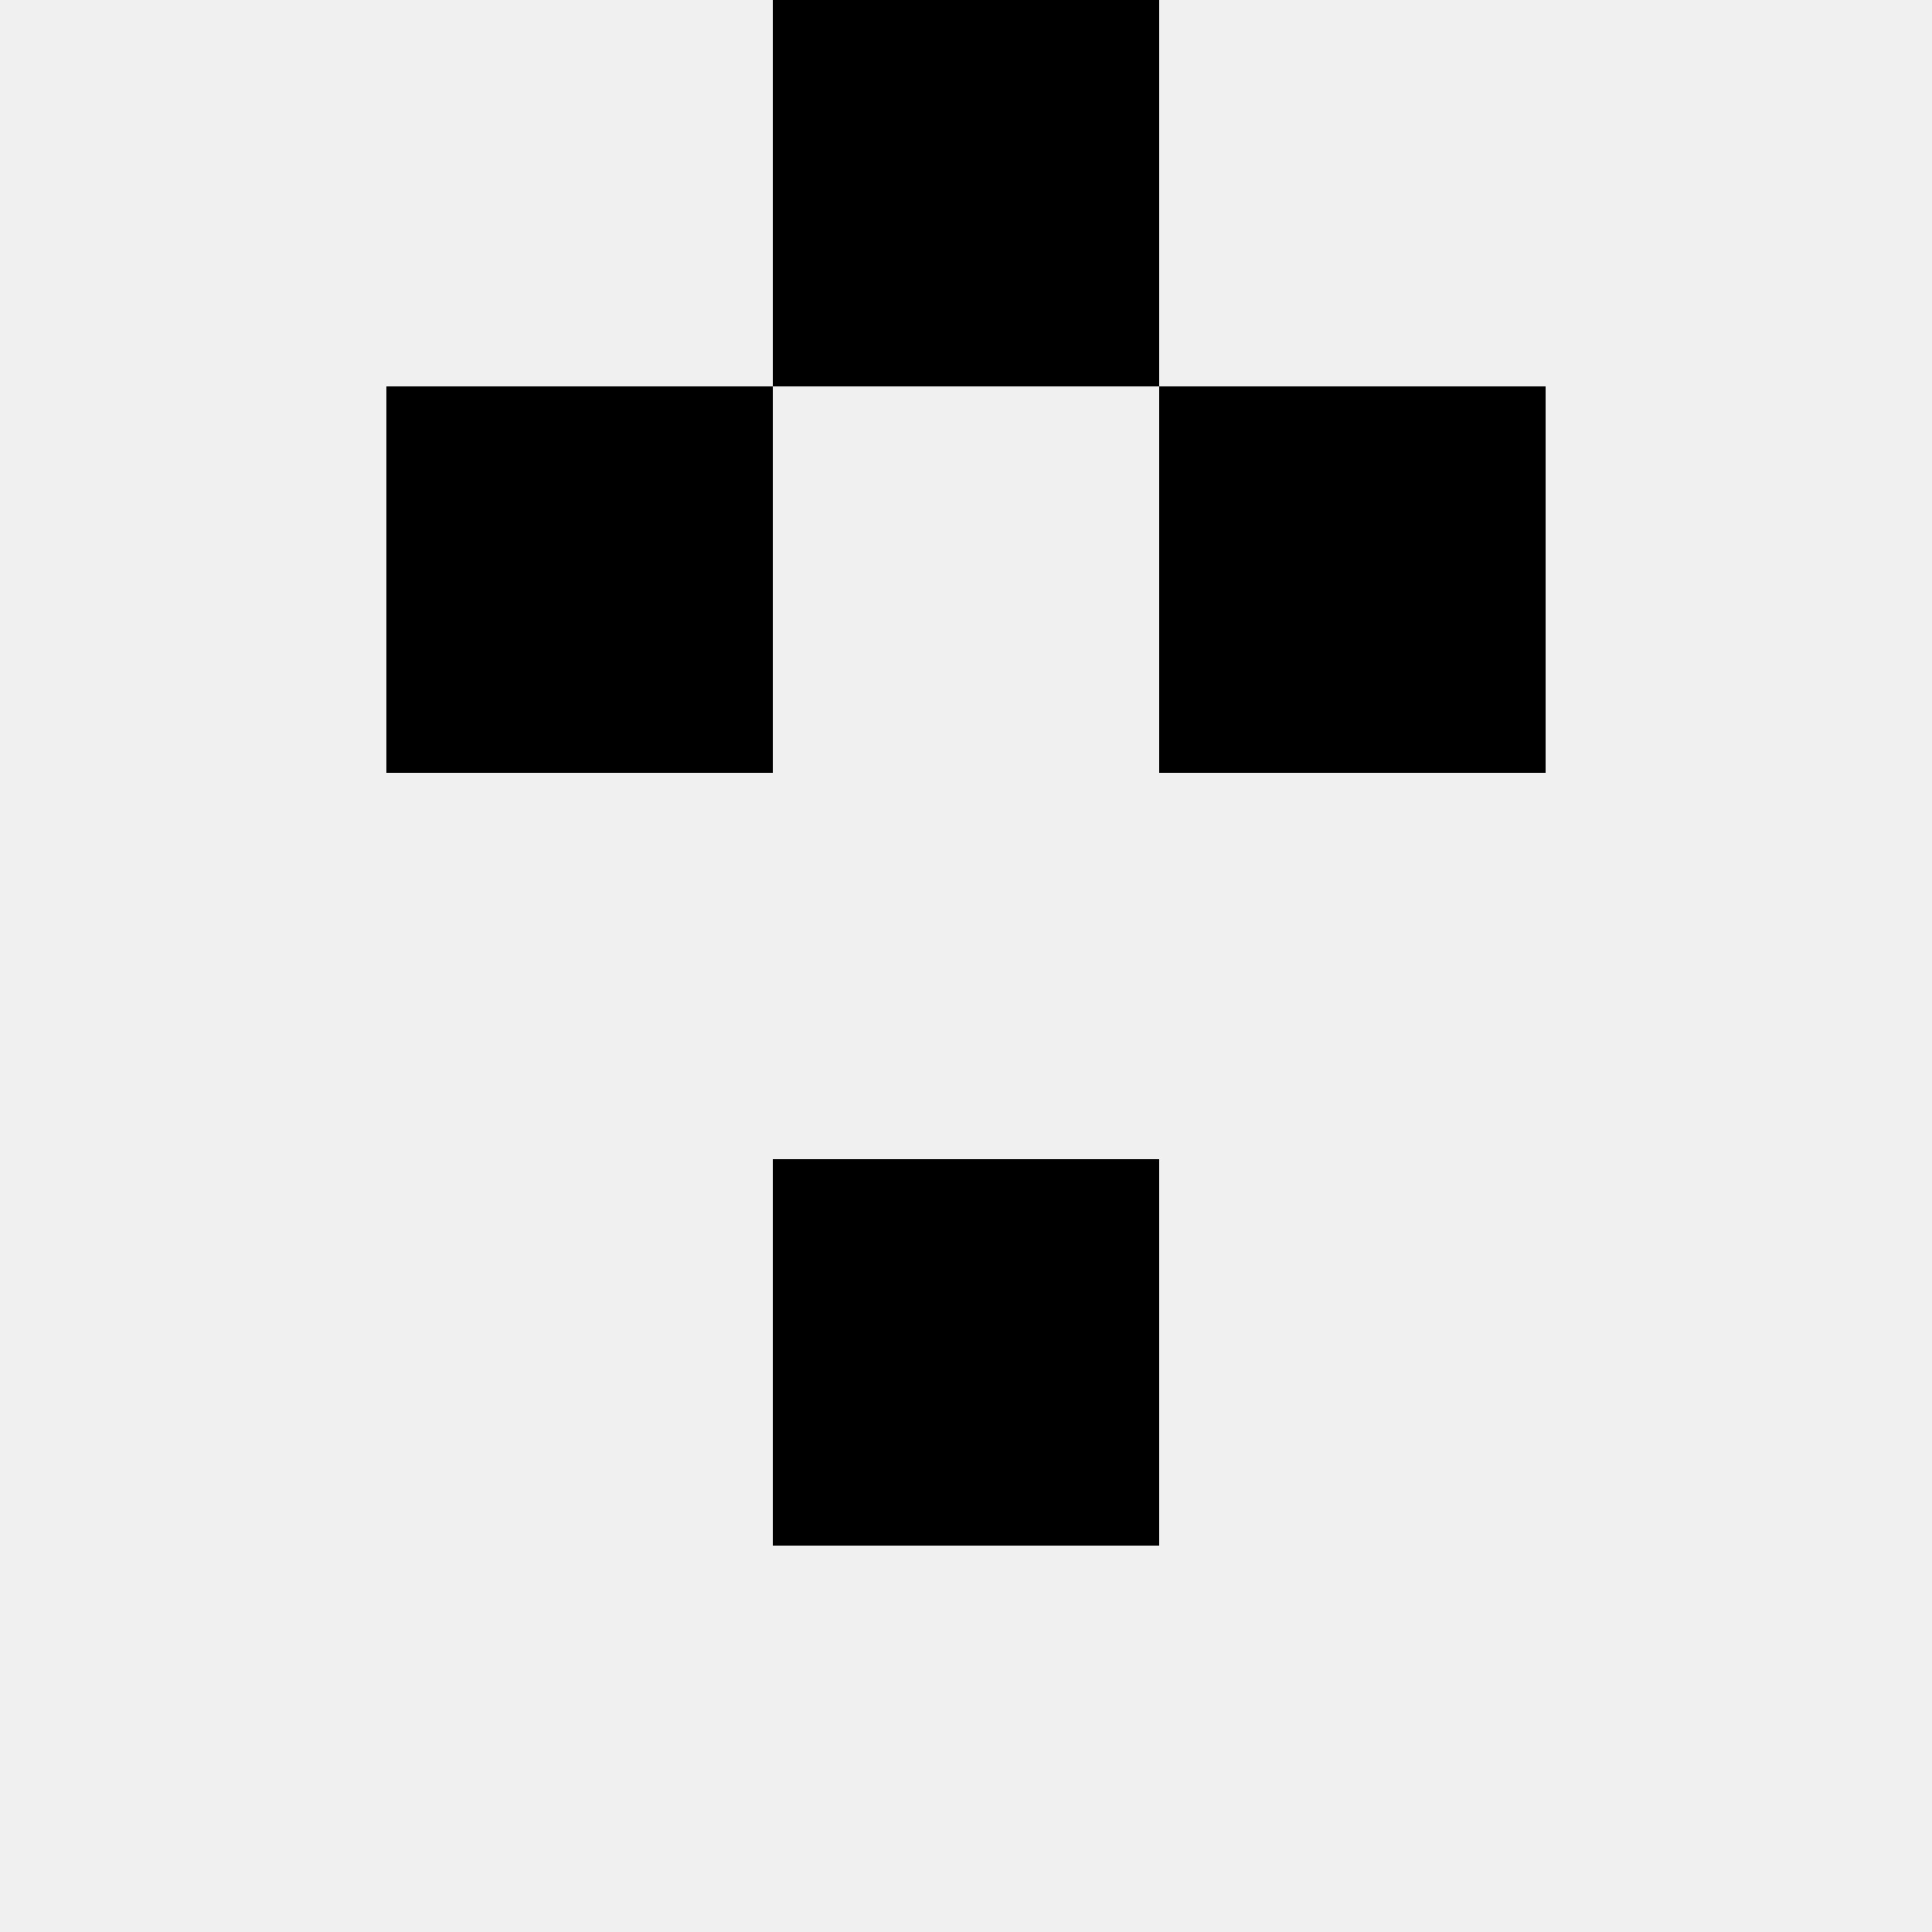
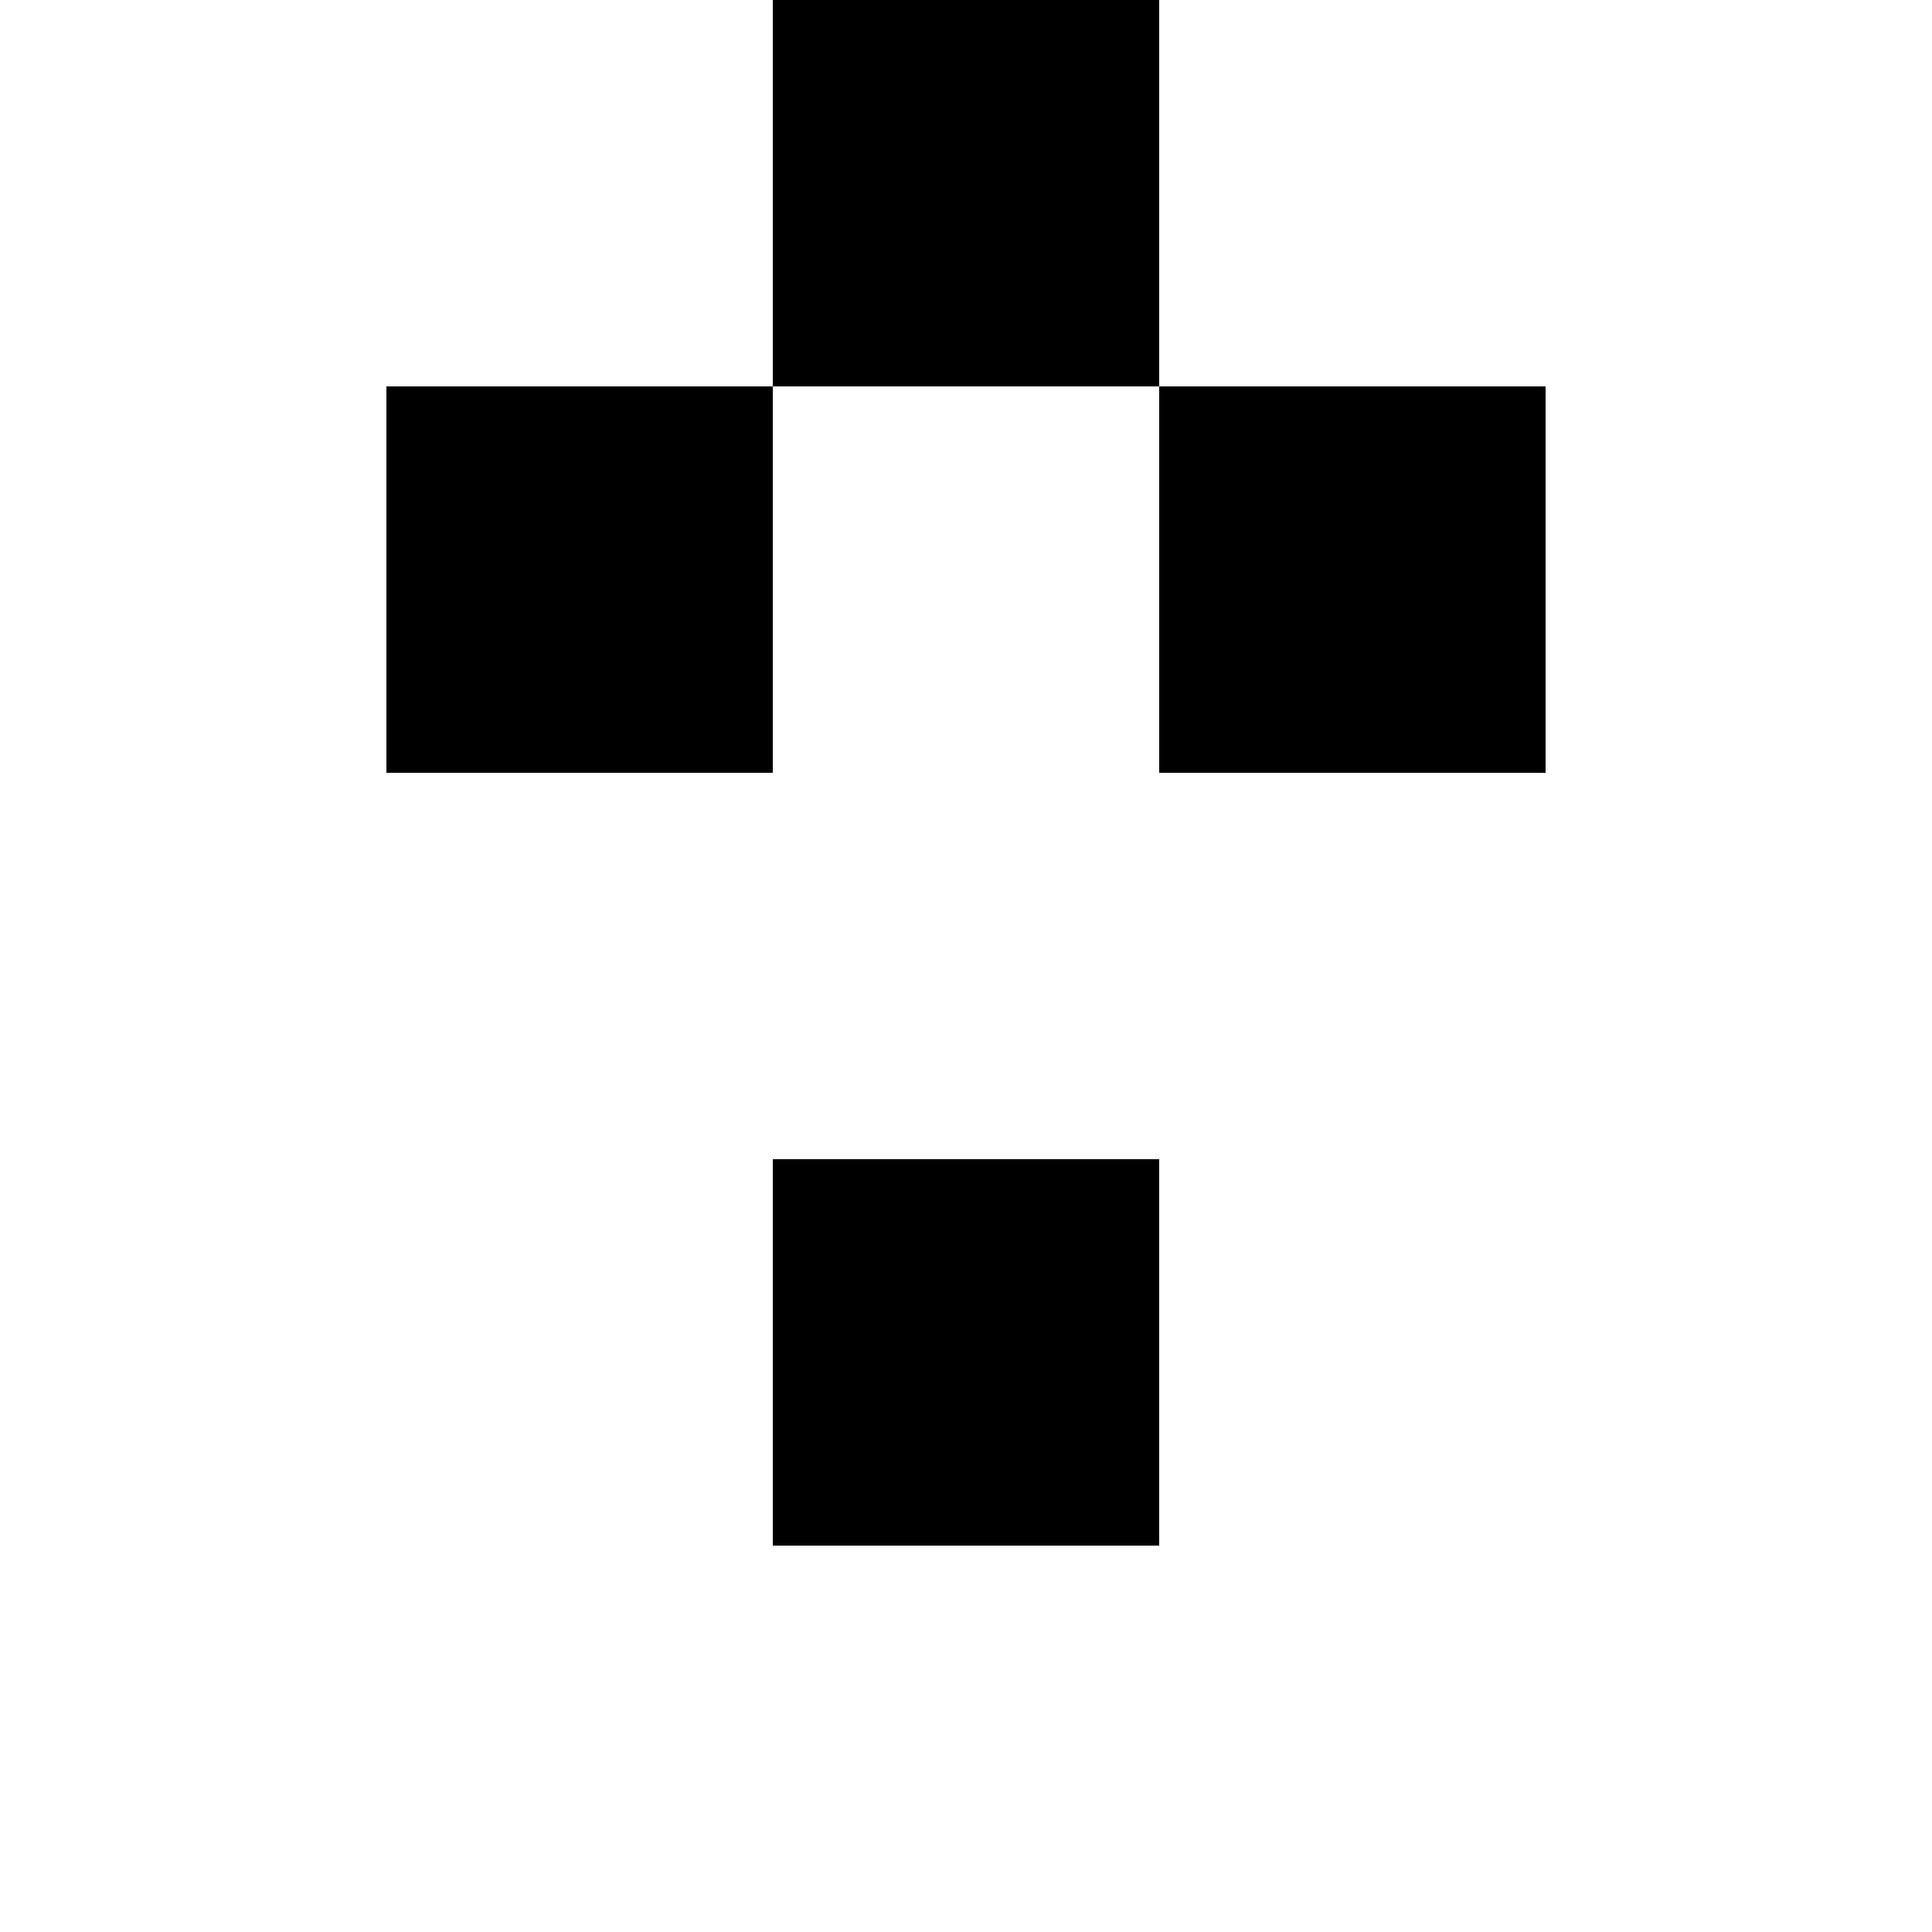
<svg xmlns="http://www.w3.org/2000/svg" width="80" height="80">
-   <rect width="100%" height="100%" fill="#f0f0f0" />
  <rect x="32" y="0" width="16" height="16" fill="hsl(172, 70%, 50%)" />
  <rect x="32" y="0" width="16" height="16" fill="hsl(172, 70%, 50%)" />
  <rect x="16" y="16" width="16" height="16" fill="hsl(172, 70%, 50%)" />
  <rect x="48" y="16" width="16" height="16" fill="hsl(172, 70%, 50%)" />
  <rect x="32" y="48" width="16" height="16" fill="hsl(172, 70%, 50%)" />
-   <rect x="32" y="48" width="16" height="16" fill="hsl(172, 70%, 50%)" />
</svg>